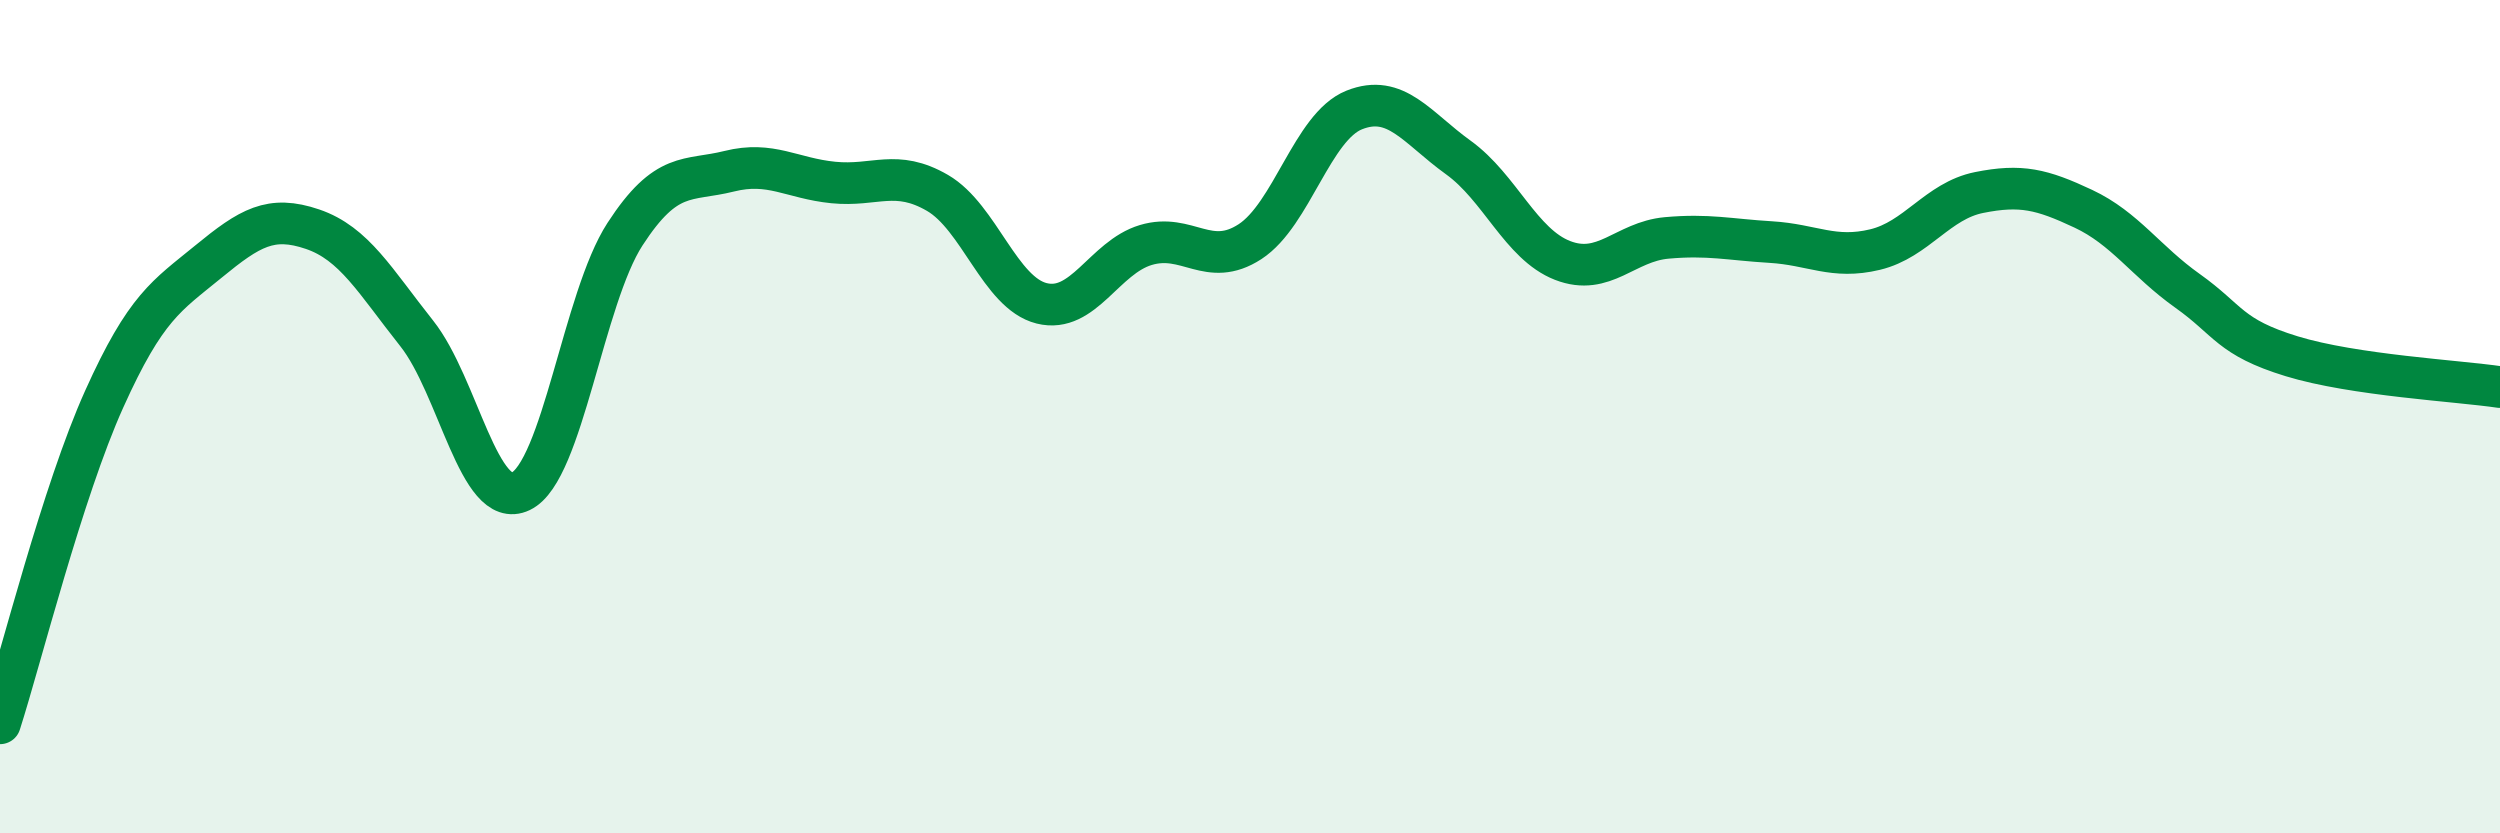
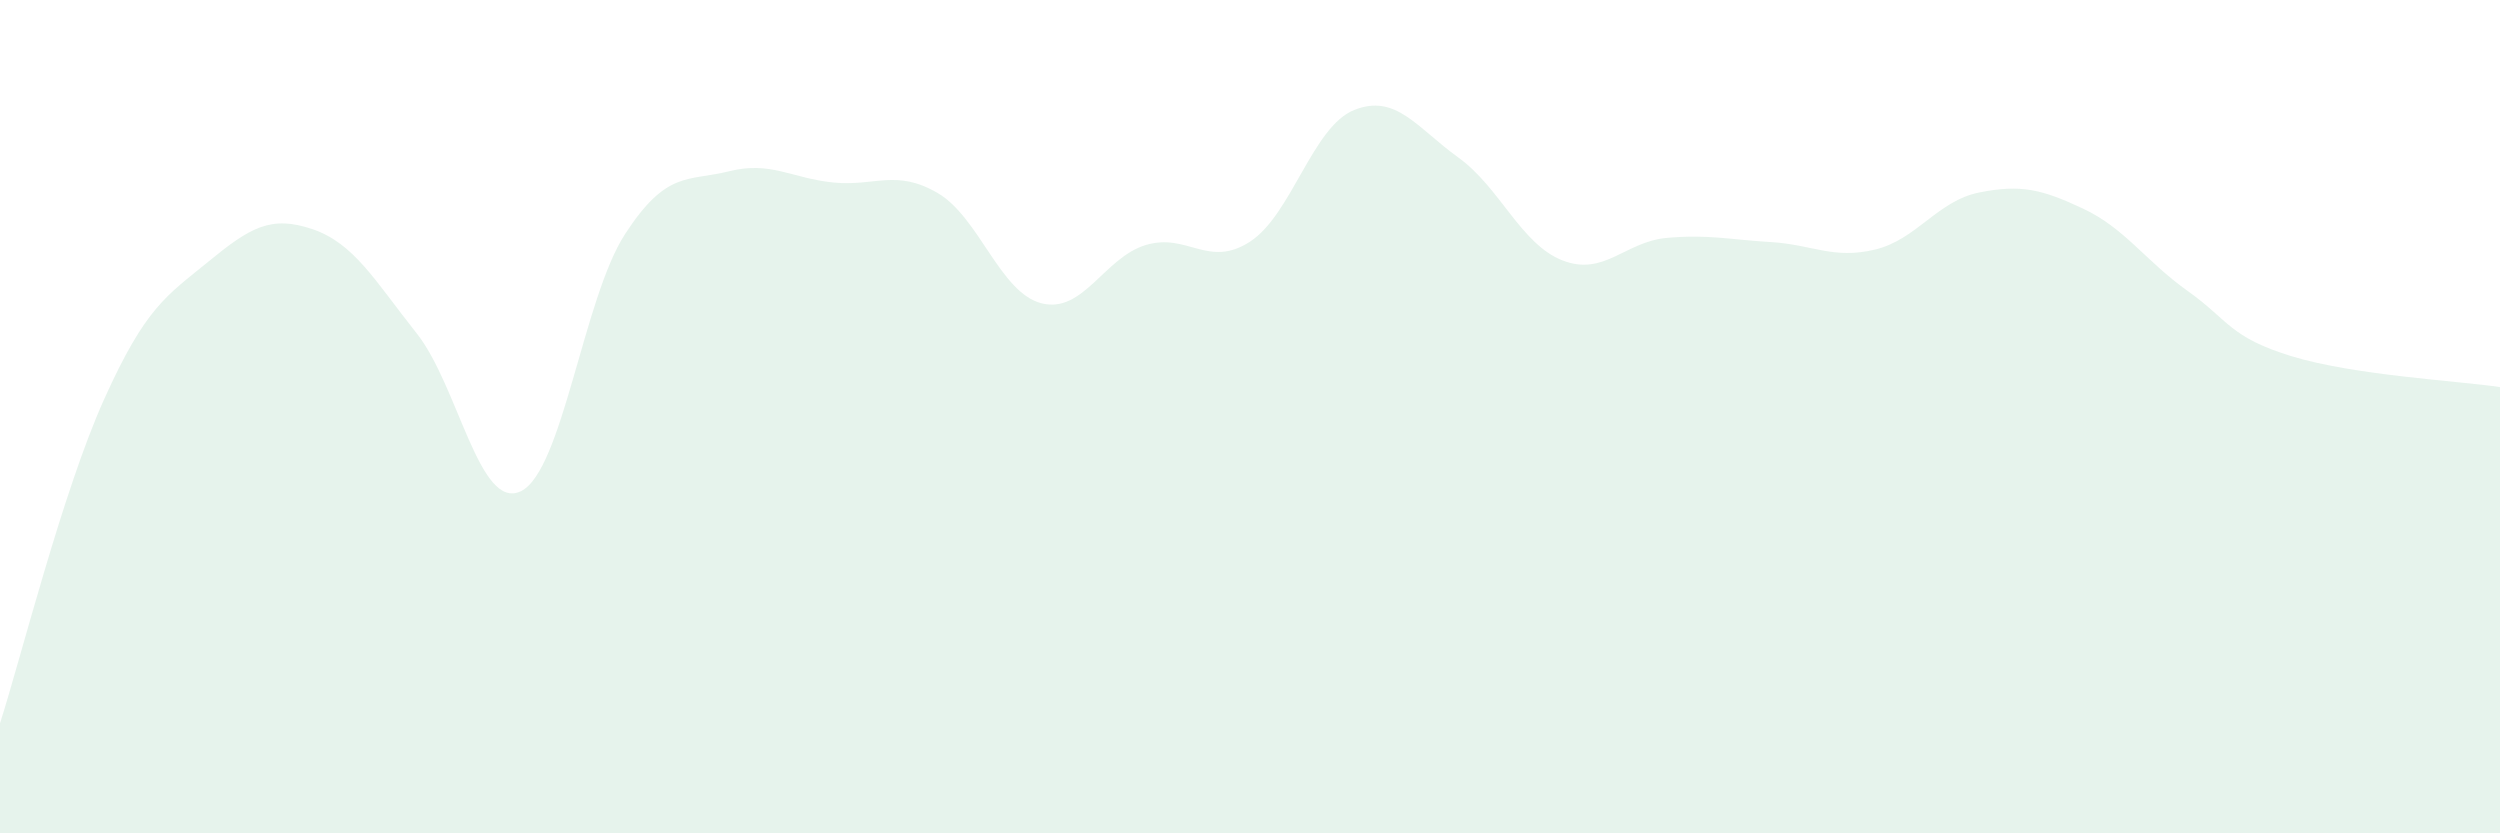
<svg xmlns="http://www.w3.org/2000/svg" width="60" height="20" viewBox="0 0 60 20">
  <path d="M 0,17.36 C 0.5,15.8 1.5,11.8 2.5,9.58 C 3.5,7.36 4,7.1 5,6.28 C 6,5.46 6.5,5.16 7.5,5.5 C 8.5,5.84 9,6.74 10,8 C 11,9.26 11.5,12.27 12.5,11.79 C 13.5,11.31 14,7.16 15,5.62 C 16,4.08 16.5,4.36 17.5,4.11 C 18.5,3.86 19,4.28 20,4.38 C 21,4.48 21.5,4.05 22.5,4.63 C 23.5,5.21 24,7.03 25,7.28 C 26,7.53 26.5,6.18 27.5,5.88 C 28.5,5.58 29,6.45 30,5.8 C 31,5.15 31.5,3.04 32.5,2.64 C 33.5,2.24 34,3.06 35,3.78 C 36,4.5 36.5,5.86 37.5,6.25 C 38.5,6.64 39,5.8 40,5.71 C 41,5.62 41.5,5.75 42.5,5.81 C 43.5,5.87 44,6.23 45,5.99 C 46,5.75 46.5,4.82 47.5,4.62 C 48.5,4.42 49,4.54 50,5.01 C 51,5.48 51.5,6.27 52.5,6.98 C 53.5,7.69 53.5,8.09 55,8.55 C 56.5,9.01 59,9.14 60,9.29L60 20L0 20Z" fill="#008740" opacity="0.1" stroke-linecap="round" stroke-linejoin="round" />
-   <path d="M 0,17.36 C 0.5,15.8 1.5,11.8 2.5,9.58 C 3.5,7.36 4,7.1 5,6.28 C 6,5.46 6.5,5.16 7.5,5.5 C 8.5,5.84 9,6.74 10,8 C 11,9.26 11.5,12.27 12.5,11.79 C 13.5,11.31 14,7.16 15,5.62 C 16,4.08 16.5,4.36 17.5,4.11 C 18.5,3.86 19,4.28 20,4.38 C 21,4.48 21.5,4.05 22.5,4.63 C 23.5,5.21 24,7.03 25,7.28 C 26,7.53 26.5,6.18 27.5,5.88 C 28.5,5.58 29,6.45 30,5.8 C 31,5.15 31.5,3.04 32.5,2.64 C 33.5,2.24 34,3.06 35,3.78 C 36,4.5 36.5,5.86 37.5,6.25 C 38.5,6.64 39,5.8 40,5.71 C 41,5.62 41.5,5.75 42.5,5.81 C 43.5,5.87 44,6.23 45,5.99 C 46,5.75 46.5,4.82 47.5,4.62 C 48.5,4.42 49,4.54 50,5.01 C 51,5.48 51.5,6.27 52.5,6.98 C 53.5,7.69 53.5,8.09 55,8.55 C 56.5,9.01 59,9.14 60,9.29" stroke="#008740" stroke-width="1" fill="none" stroke-linecap="round" stroke-linejoin="round" />
</svg>